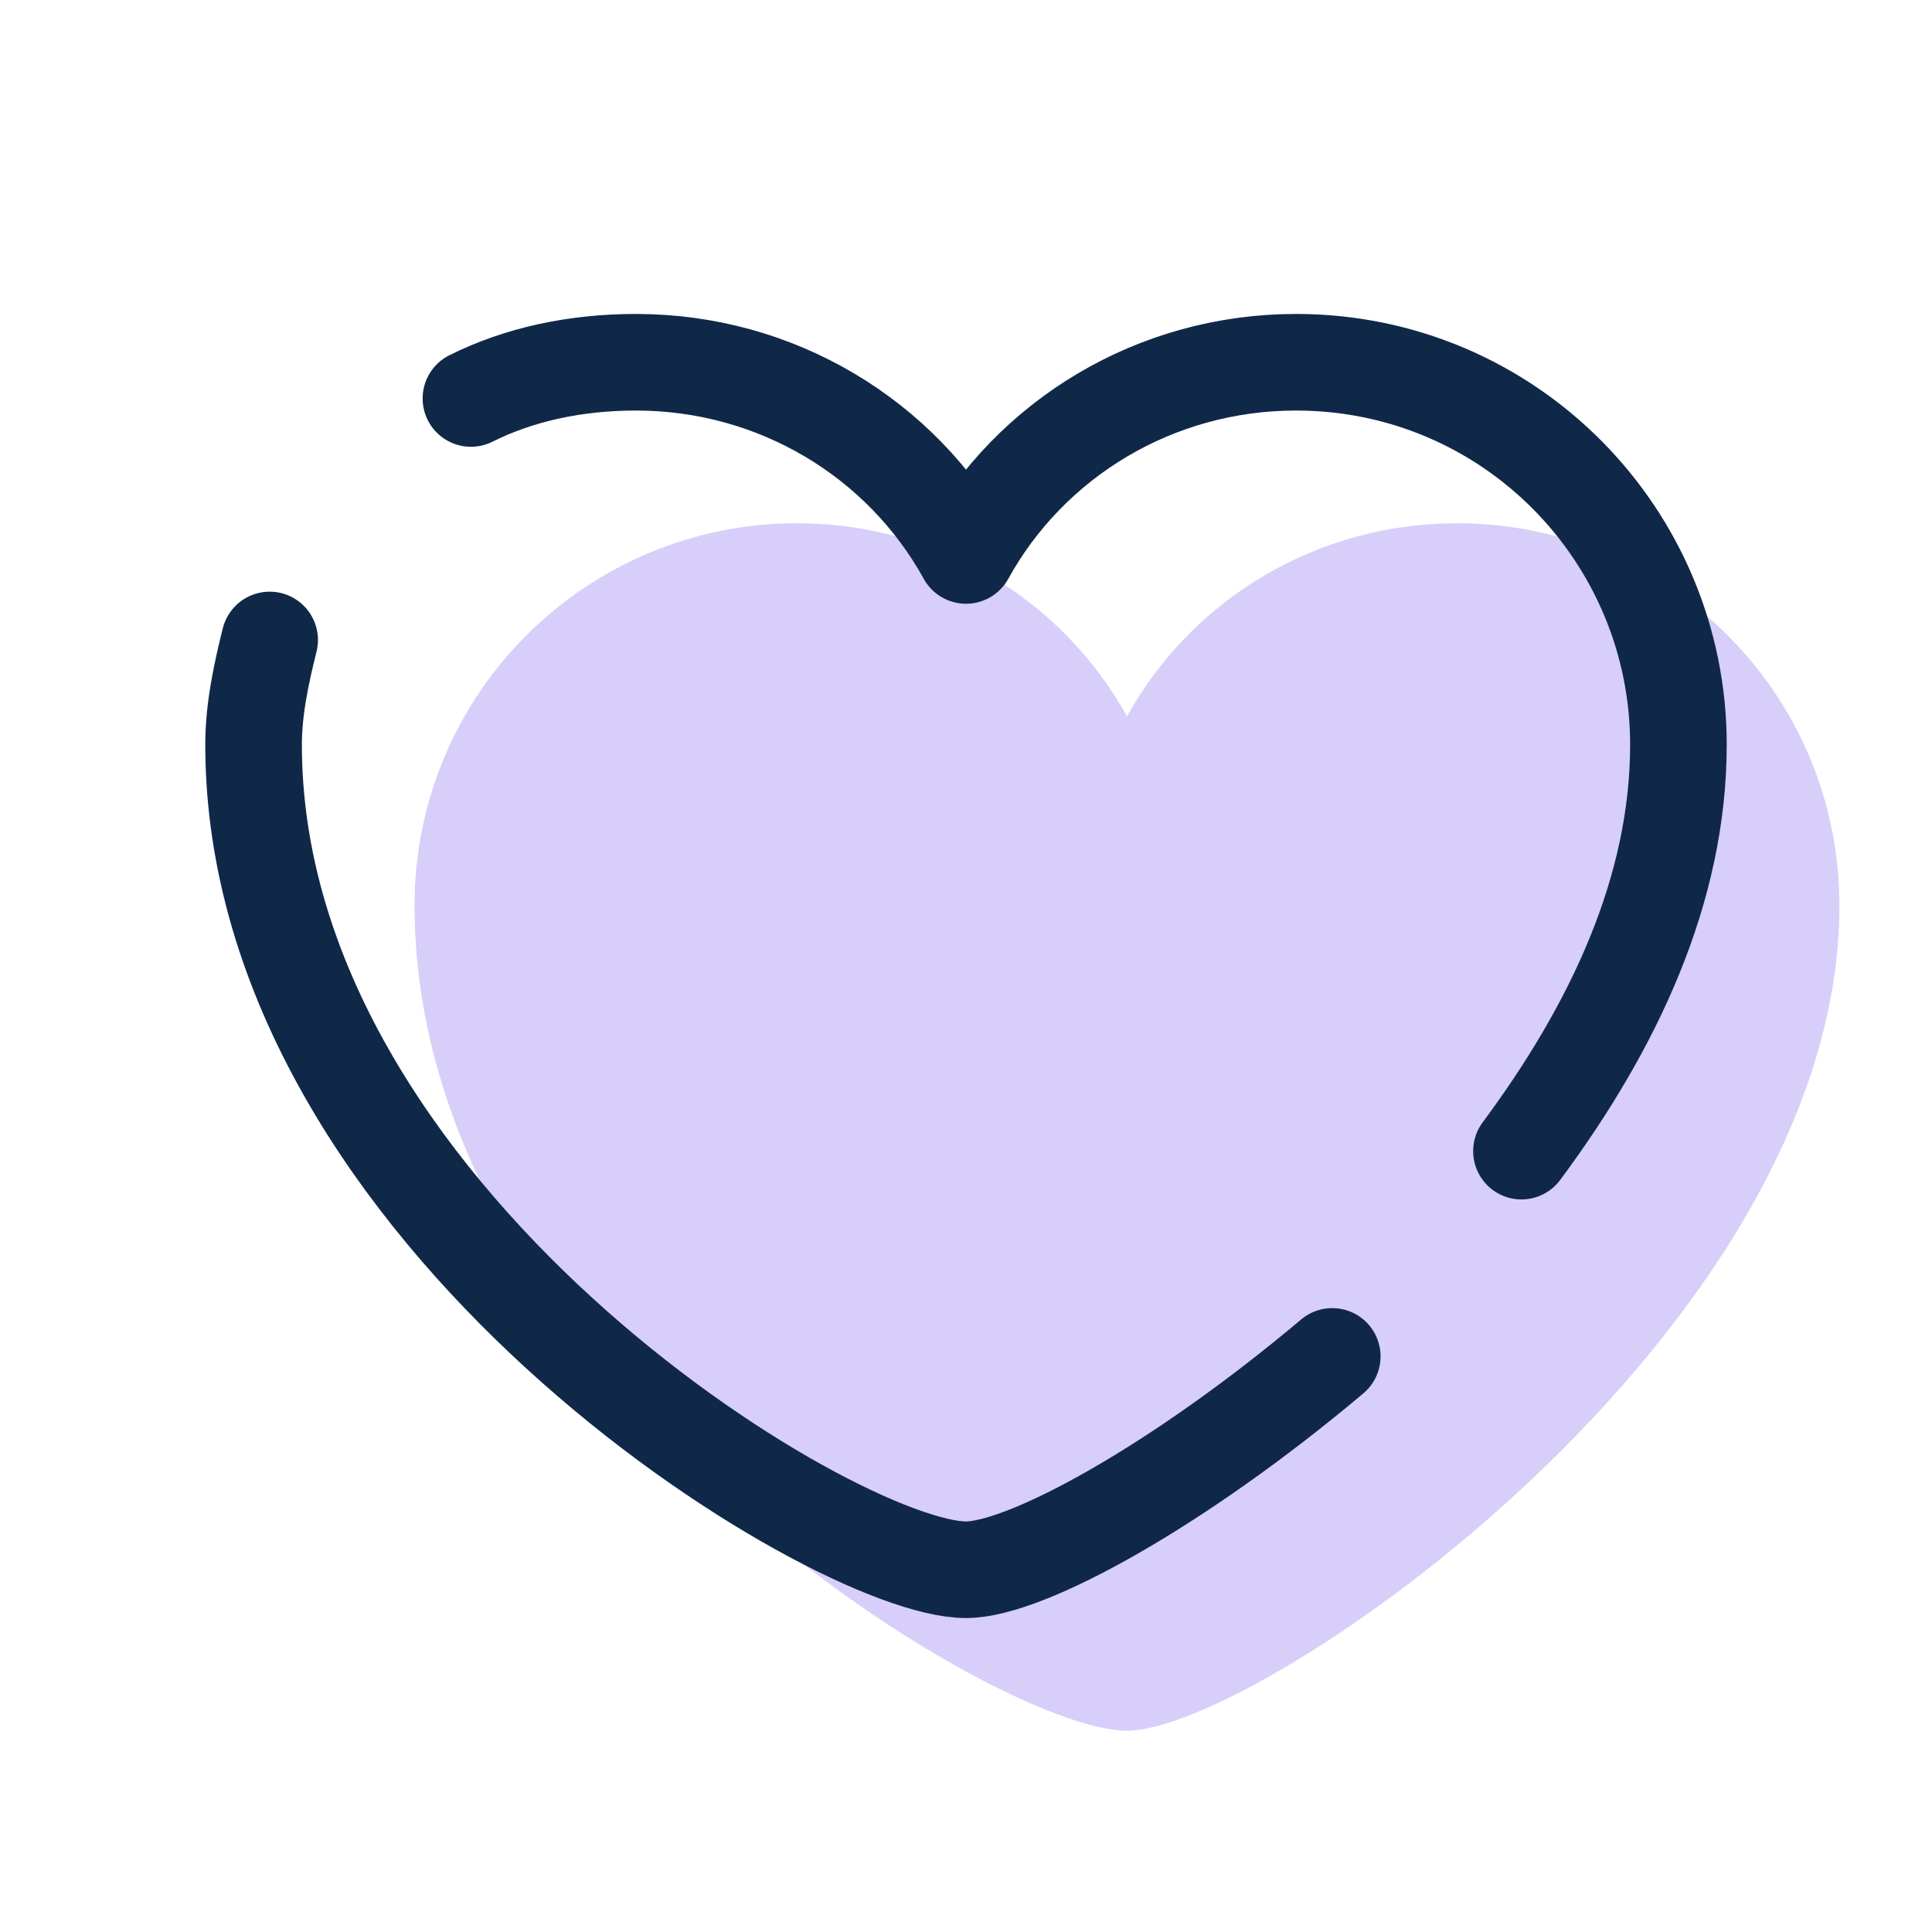
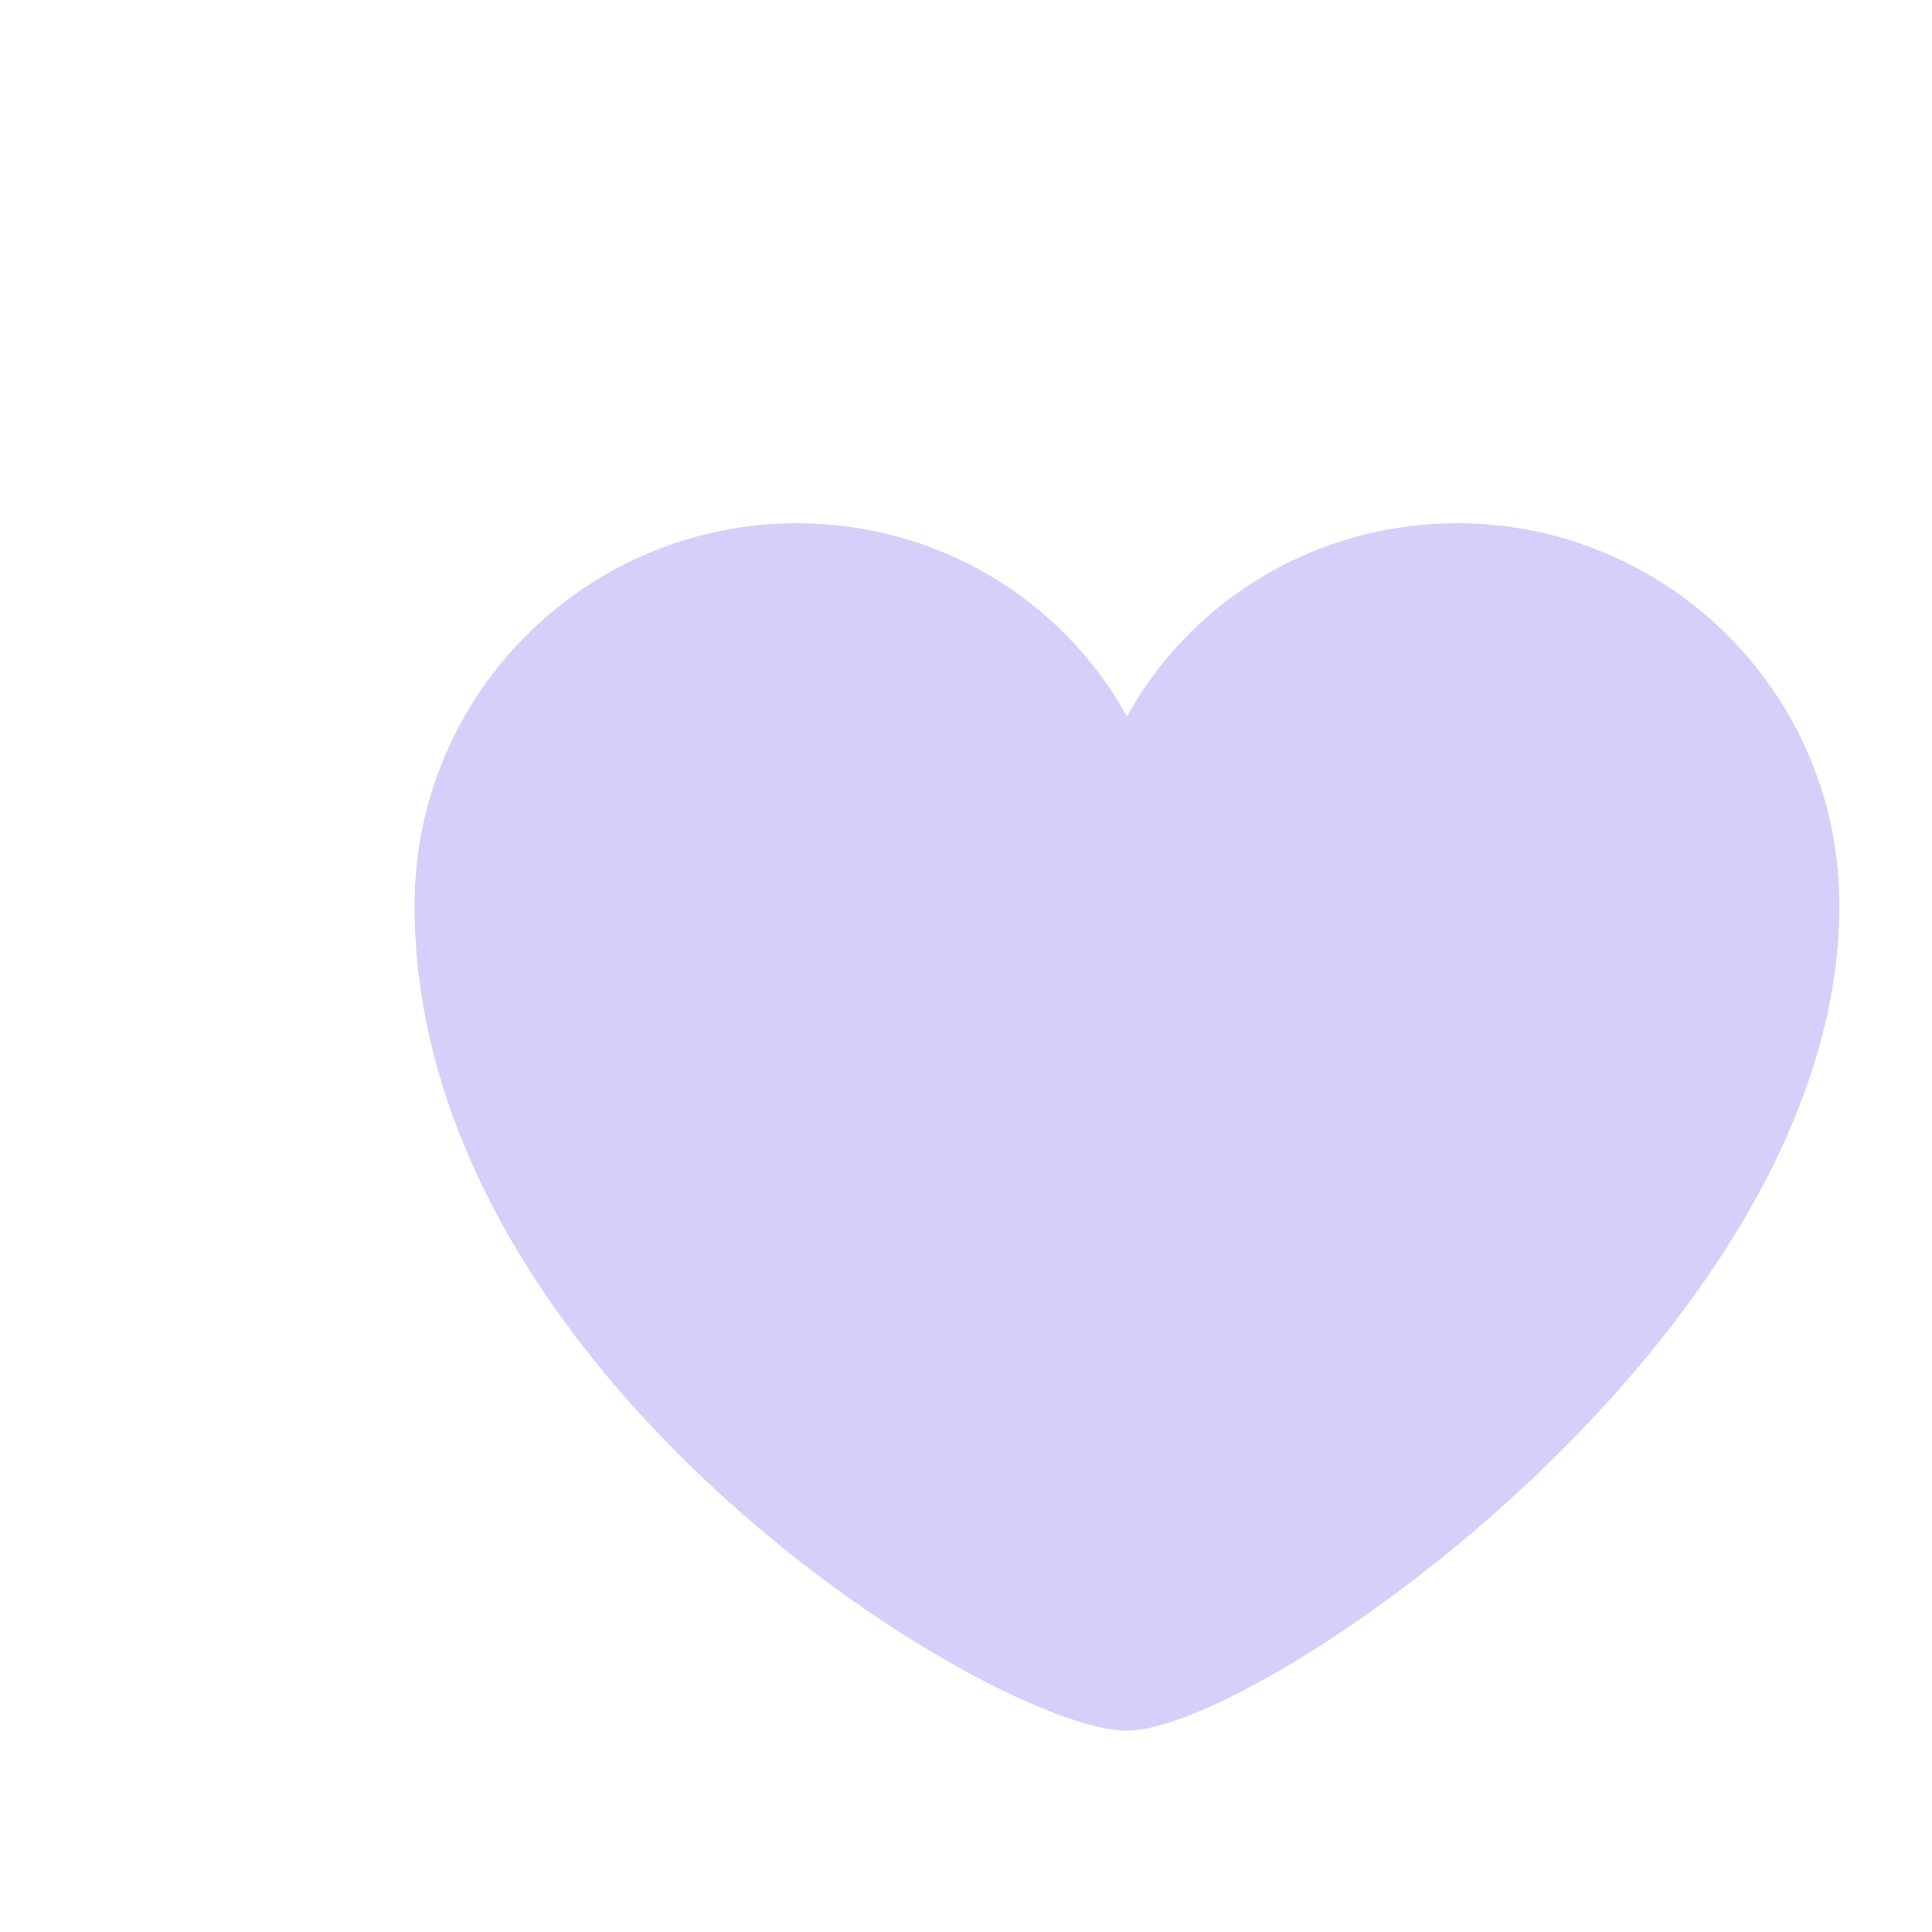
<svg xmlns="http://www.w3.org/2000/svg" width="40" height="40" viewBox="0 0 40 40" fill="none">
  <path d="M30.167 10.833C27.25 10.833 24.667 12.417 23.333 14.833C22 12.417 19.417 10.833 16.5 10.833C12.167 10.833 8.583 14.333 8.583 18.75C8.583 28.5 20.583 35.833 23.333 35.833C26.083 35.833 38.083 27.583 38.083 18.75C38.083 14.333 34.5 10.833 30.167 10.833Z" fill="#D7CFF9" />
-   <path d="M31.5 23.833C33.417 21.25 34.75 18.417 34.75 15.417C34.75 11.083 31.25 7.5 26.833 7.5C23.917 7.5 21.333 9.083 20 11.5C18.667 9.083 16.083 7.5 13.167 7.5C11.917 7.5 10.75 7.75 9.75 8.25" stroke="#102848" stroke-width="2" stroke-miterlimit="10" stroke-linecap="round" stroke-linejoin="round" />
-   <path d="M5.583 13.25C5.417 13.917 5.25 14.667 5.25 15.417C5.25 25.167 17.25 32.5 20 32.5C21.25 32.5 24.417 30.75 27.583 28.083" stroke="#102848" stroke-width="2" stroke-miterlimit="10" stroke-linecap="round" stroke-linejoin="round" />
</svg>